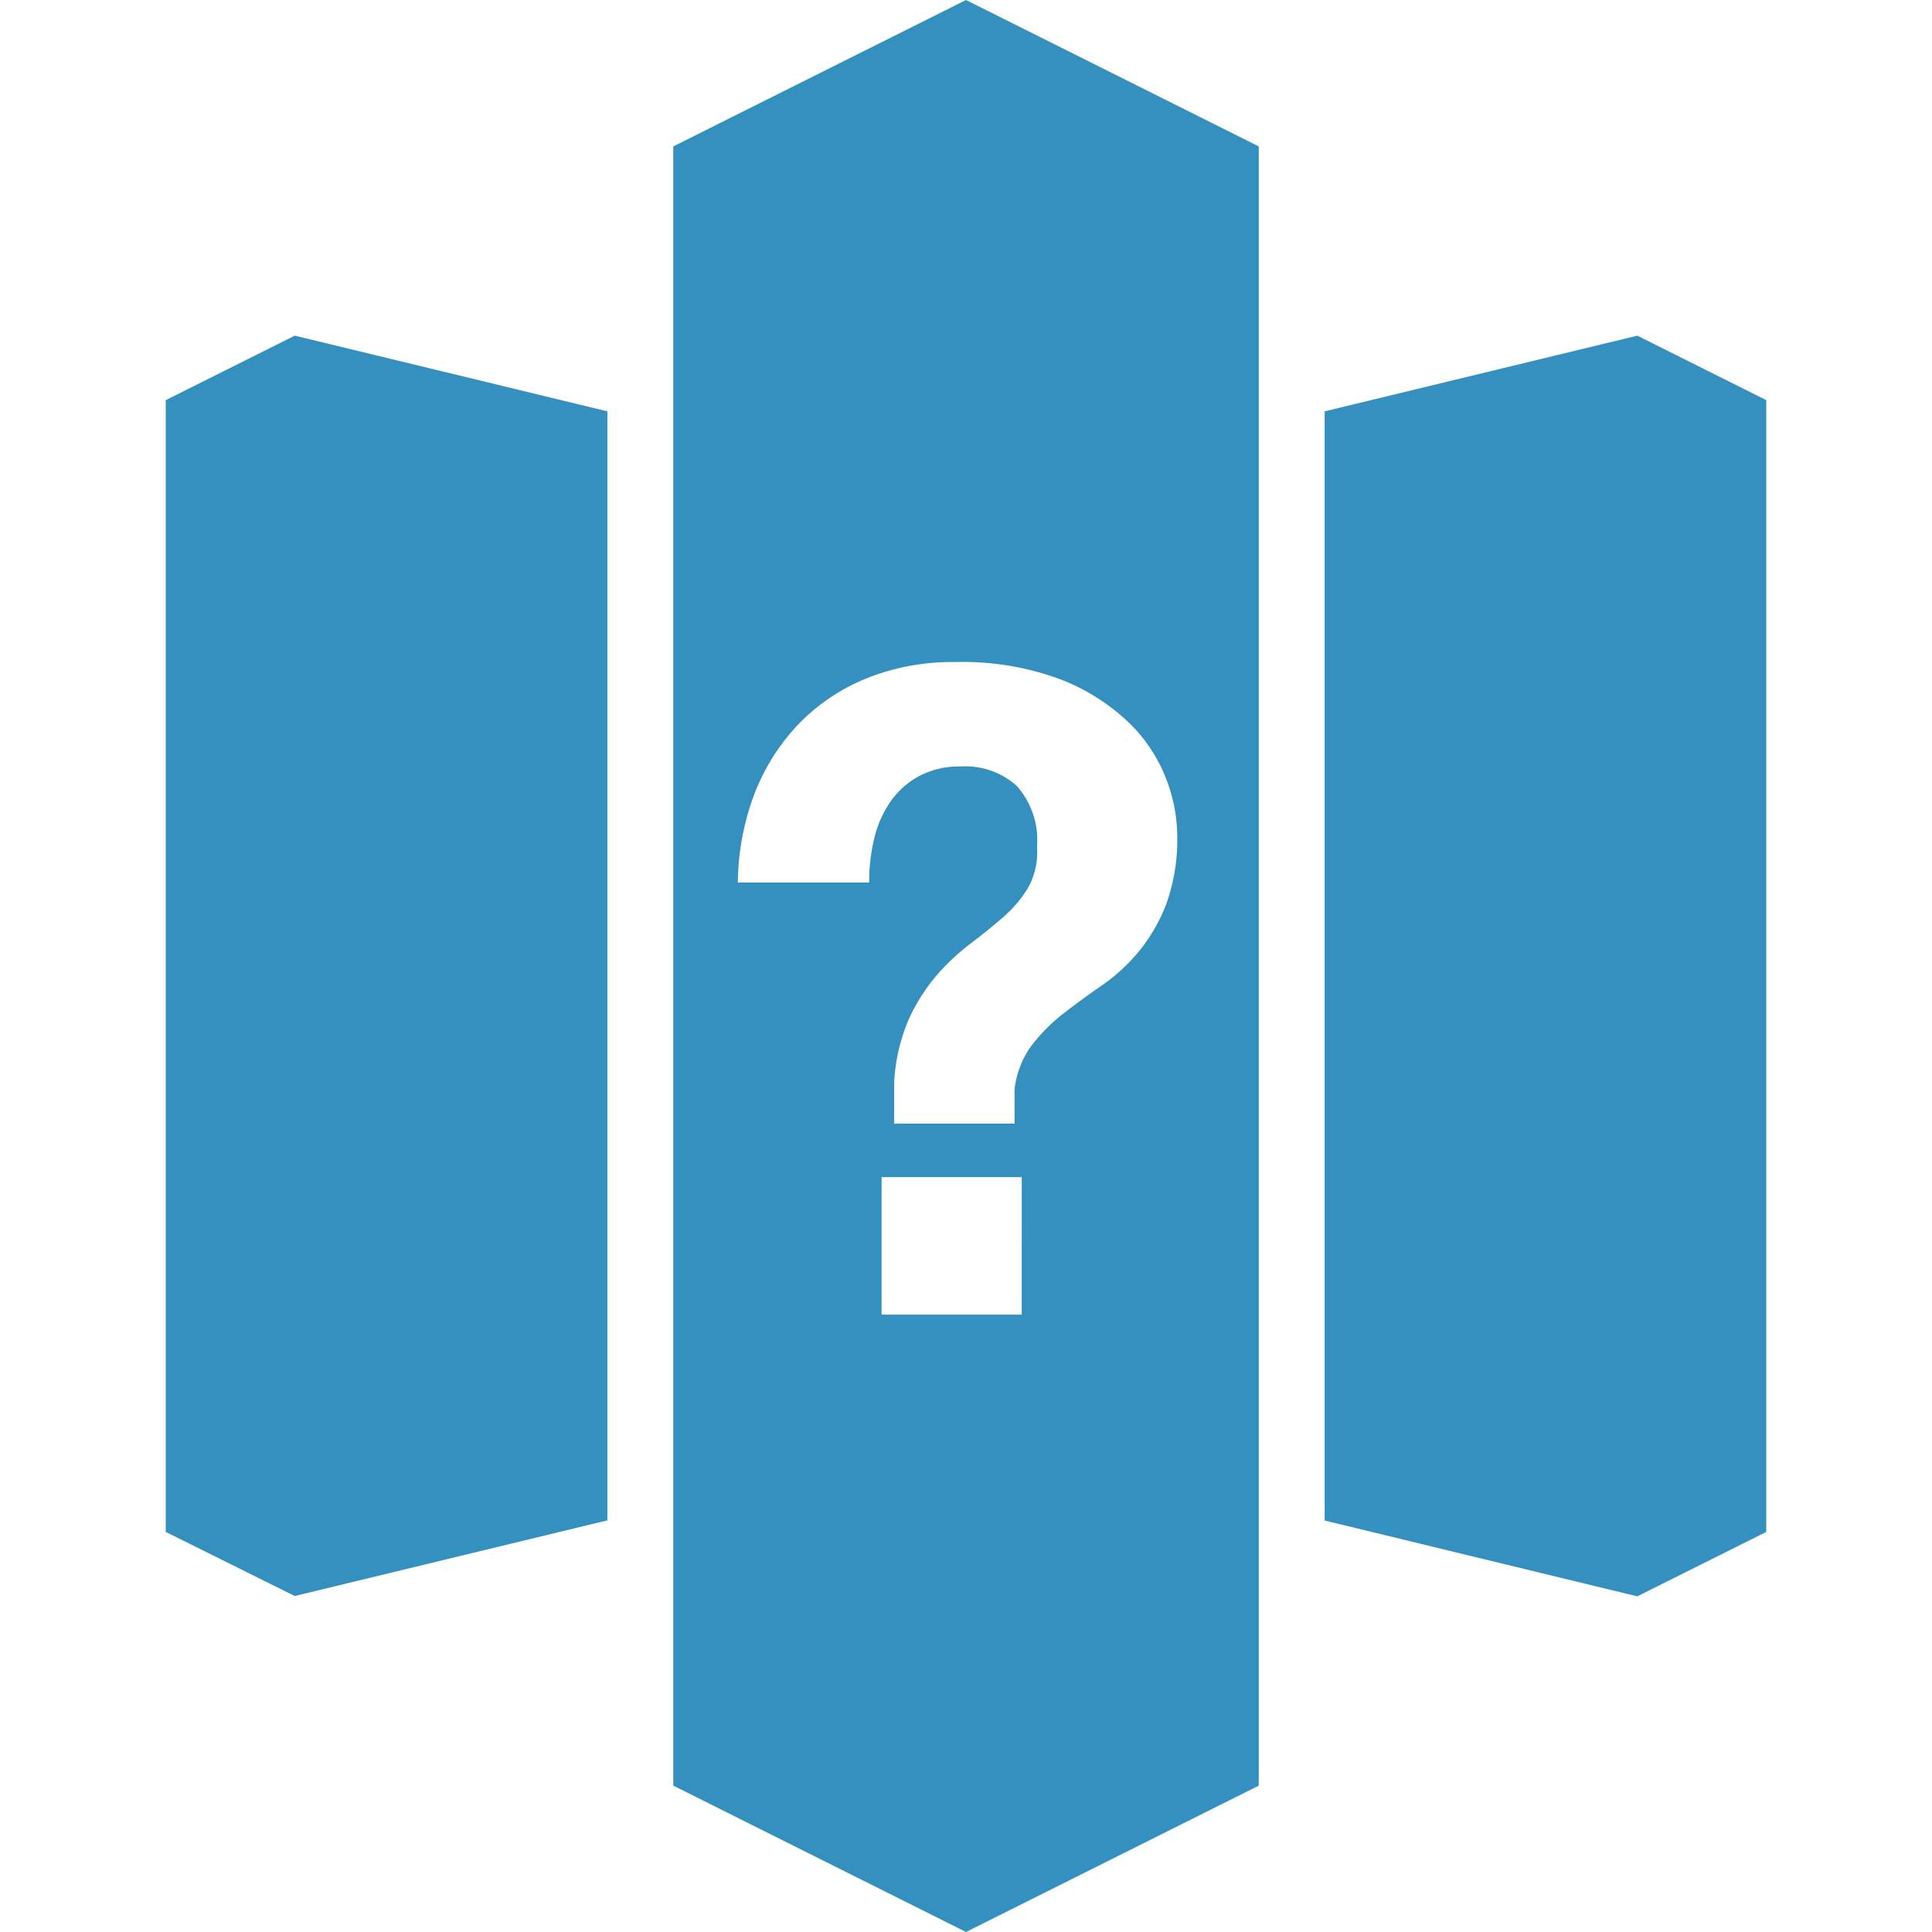
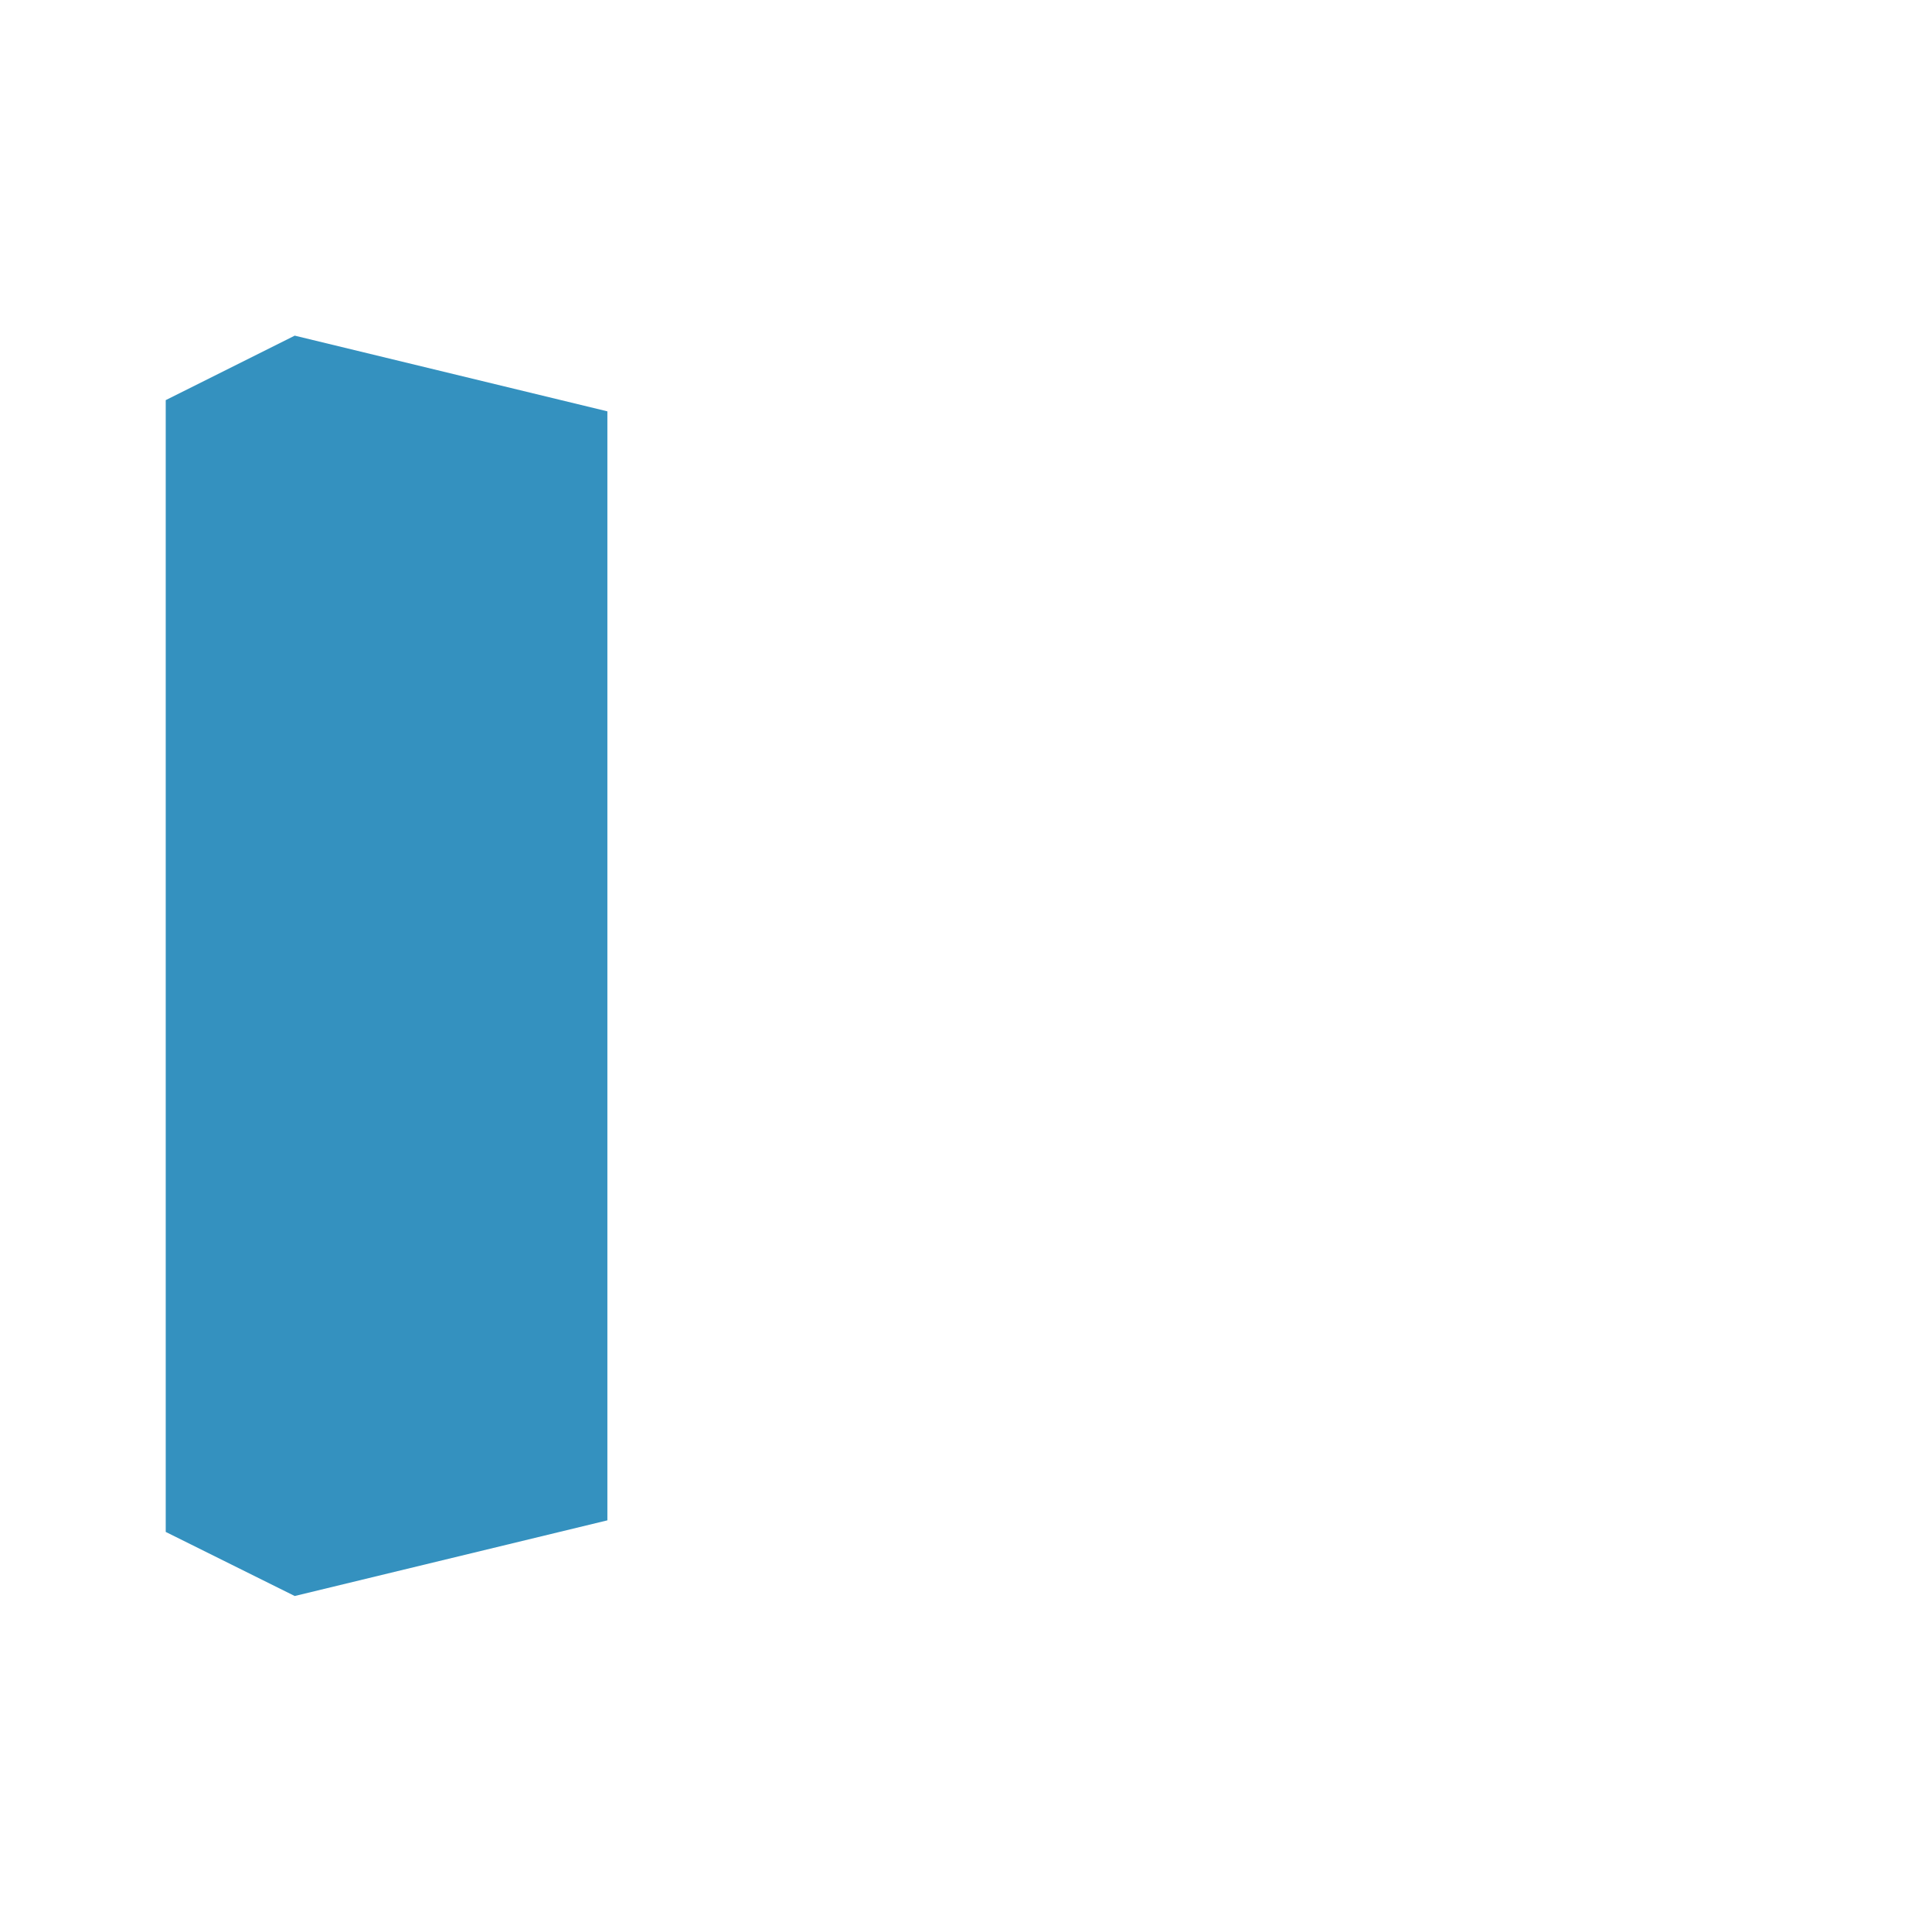
<svg xmlns="http://www.w3.org/2000/svg" width="100" height="100" viewBox="0 0 100 100">
  <g>
    <g>
      <polygon points="31.438 21.291 15.255 17.373 8.578 20.711 8.578 79.292 15.255 82.609 31.438 78.693 31.438 21.291" fill="#3491bf" />
-       <polygon points="84.749 17.375 84.748 17.373 84.746 17.374 84.745 17.373 84.745 17.374 68.564 21.291 68.564 78.702 84.745 82.627 91.422 79.292 91.422 20.711 84.749 17.375" fill="#3491bf" />
    </g>
-     <path d="M50,0,34.849,7.577V92.425L50,100l15.153-7.575V7.577Zm2.885,68.046H45.631V60.928h7.255ZM60.35,46.835a8.97,8.97,0,0,1-1.433,2.448,9.516,9.516,0,0,1-1.9,1.733q-1.039.718-1.962,1.433a9.208,9.208,0,0,0-1.642,1.641,4.728,4.728,0,0,0-.9,2.31v1.757H46.28v-2.08a9.476,9.476,0,0,1,.761-3.328A9.584,9.584,0,0,1,48.5,50.462a11.585,11.585,0,0,1,1.757-1.64q.921-.695,1.709-1.387a6.2,6.2,0,0,0,1.269-1.526,3.8,3.8,0,0,0,.441-2.079,4.223,4.223,0,0,0-1.04-3.142,3.96,3.96,0,0,0-2.888-1.016,4.479,4.479,0,0,0-2.15.484,4.275,4.275,0,0,0-1.477,1.294,5.565,5.565,0,0,0-.858,1.895,9.548,9.548,0,0,0-.276,2.334H38.191a13.28,13.28,0,0,1,.854-4.575,10.892,10.892,0,0,1,2.265-3.6,10.232,10.232,0,0,1,3.513-2.381,11.868,11.868,0,0,1,4.6-.855,14.5,14.5,0,0,1,5.479.9,10.635,10.635,0,0,1,3.533,2.241,8.087,8.087,0,0,1,1.918,2.887,8.31,8.31,0,0,1,.579,2.889A9.862,9.862,0,0,1,60.35,46.835Z" fill="#3491bf" />
  </g>
</svg>